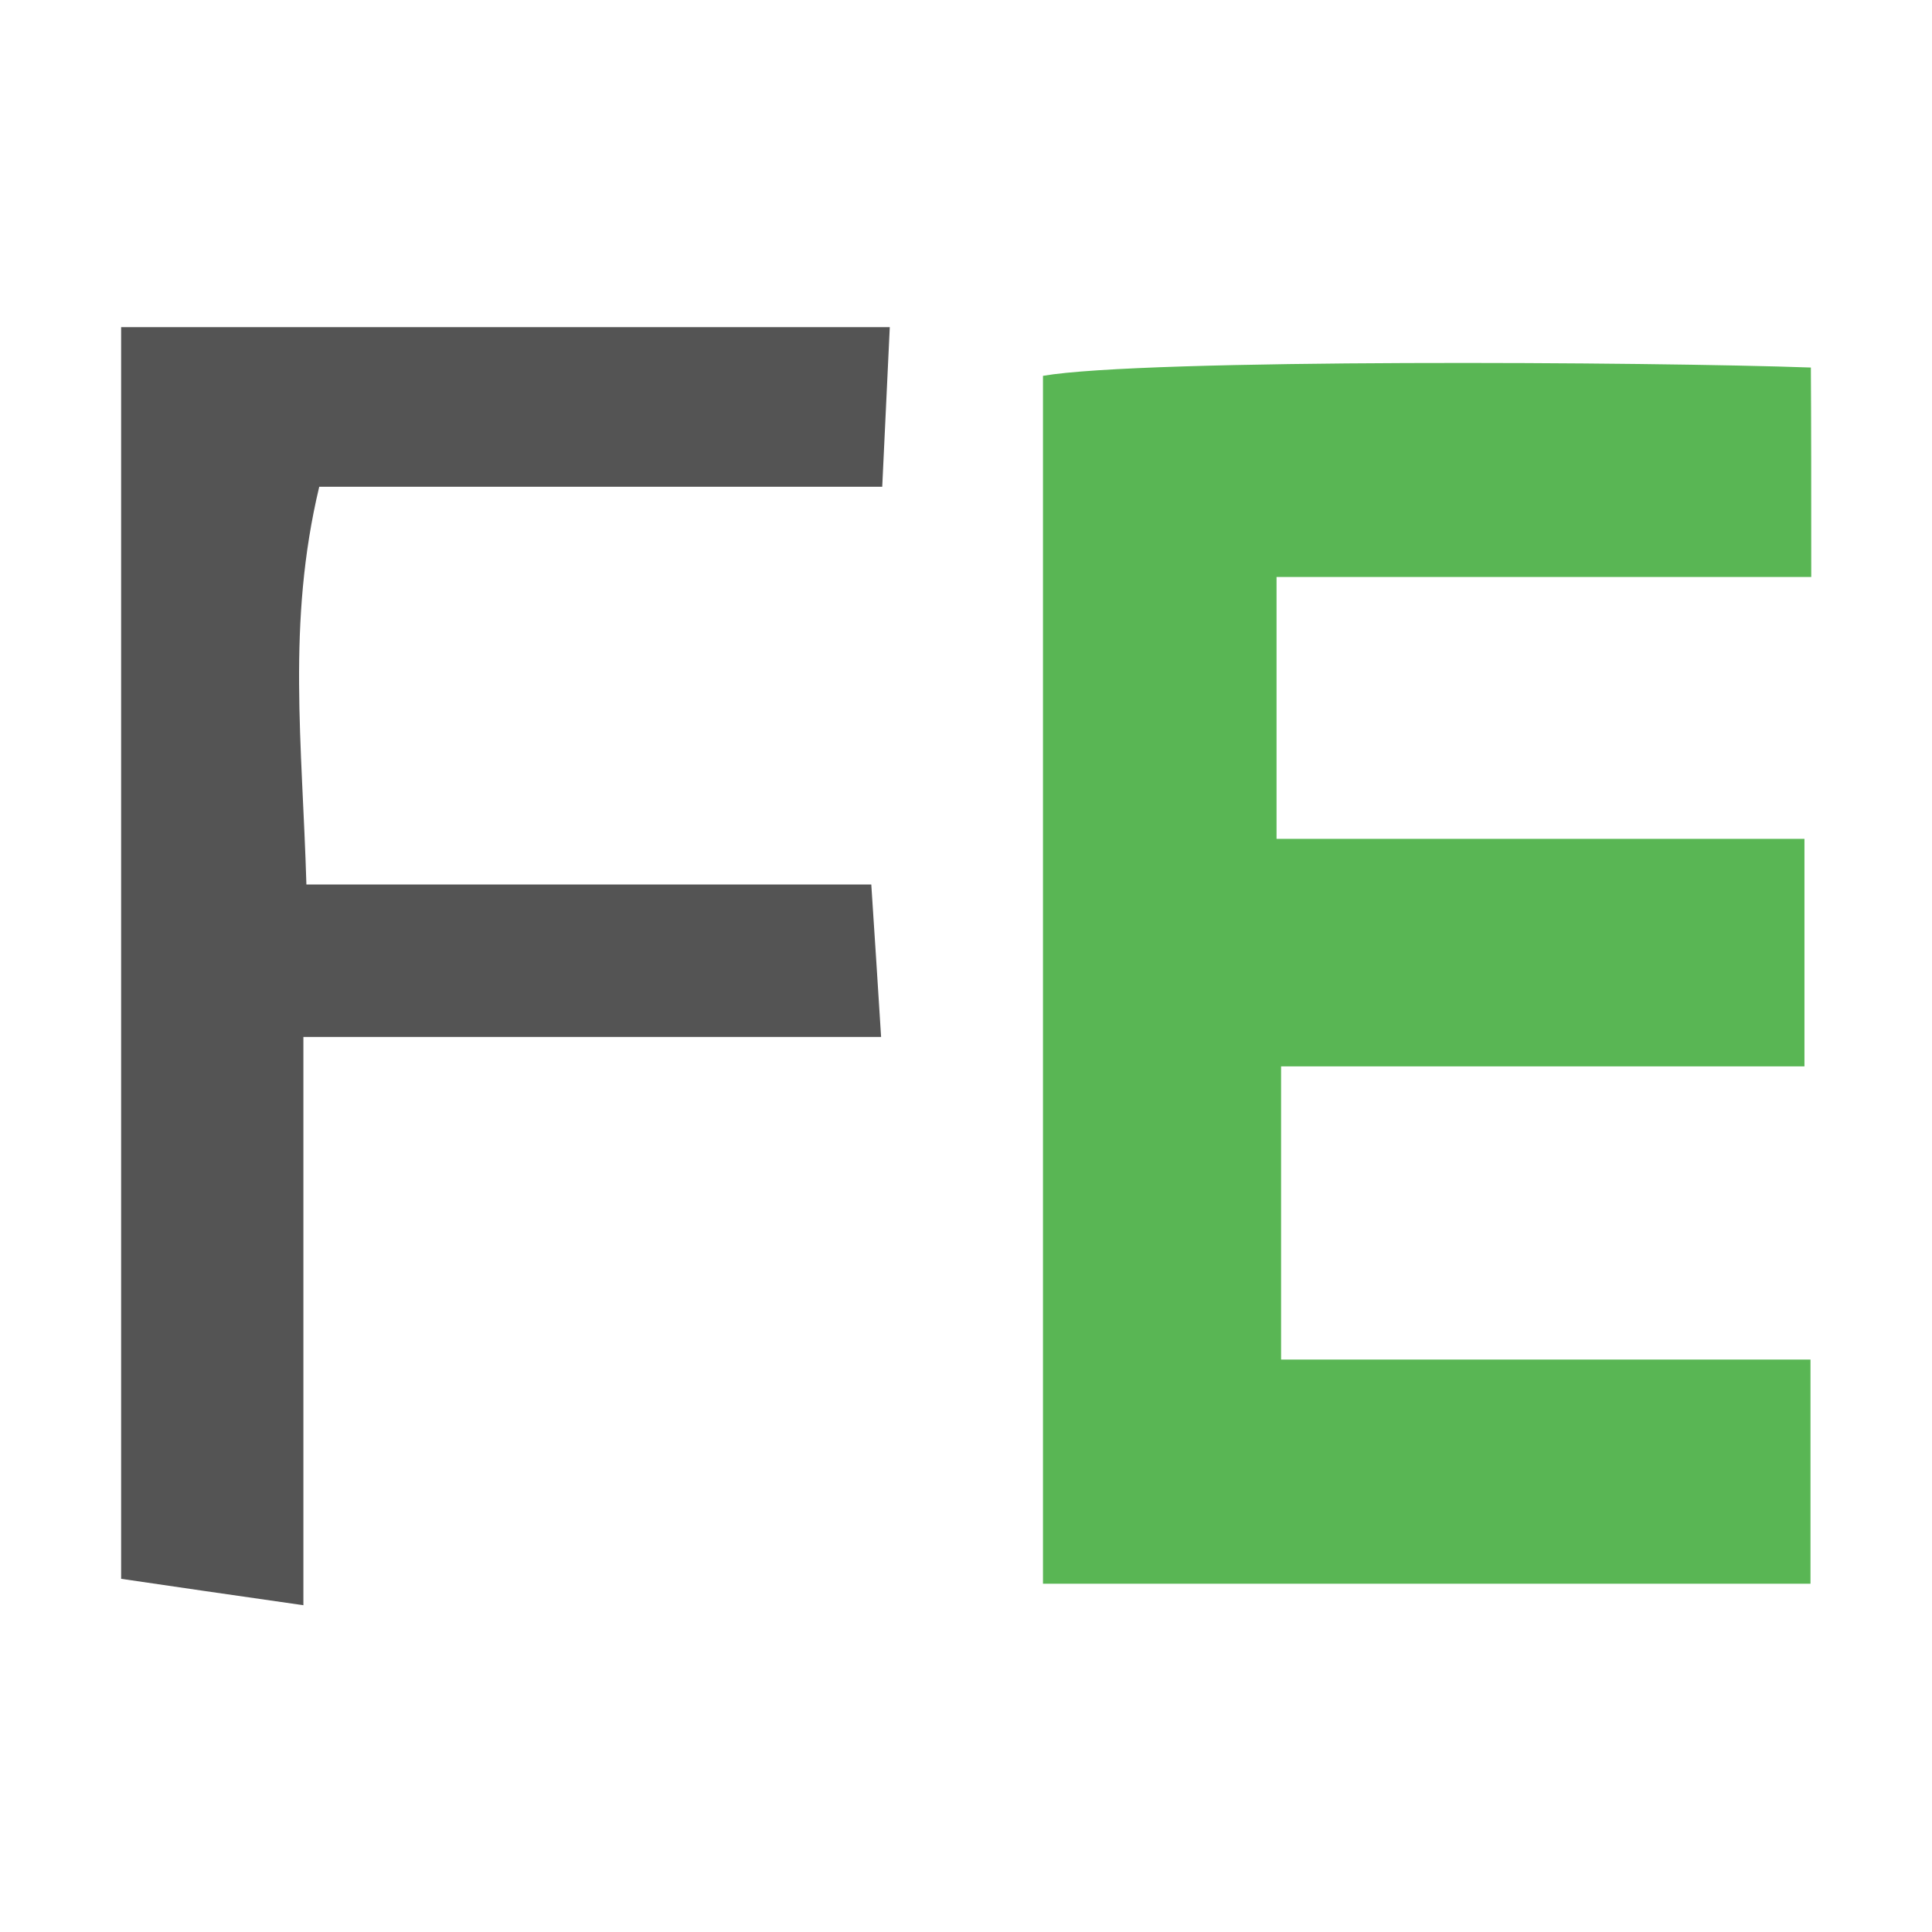
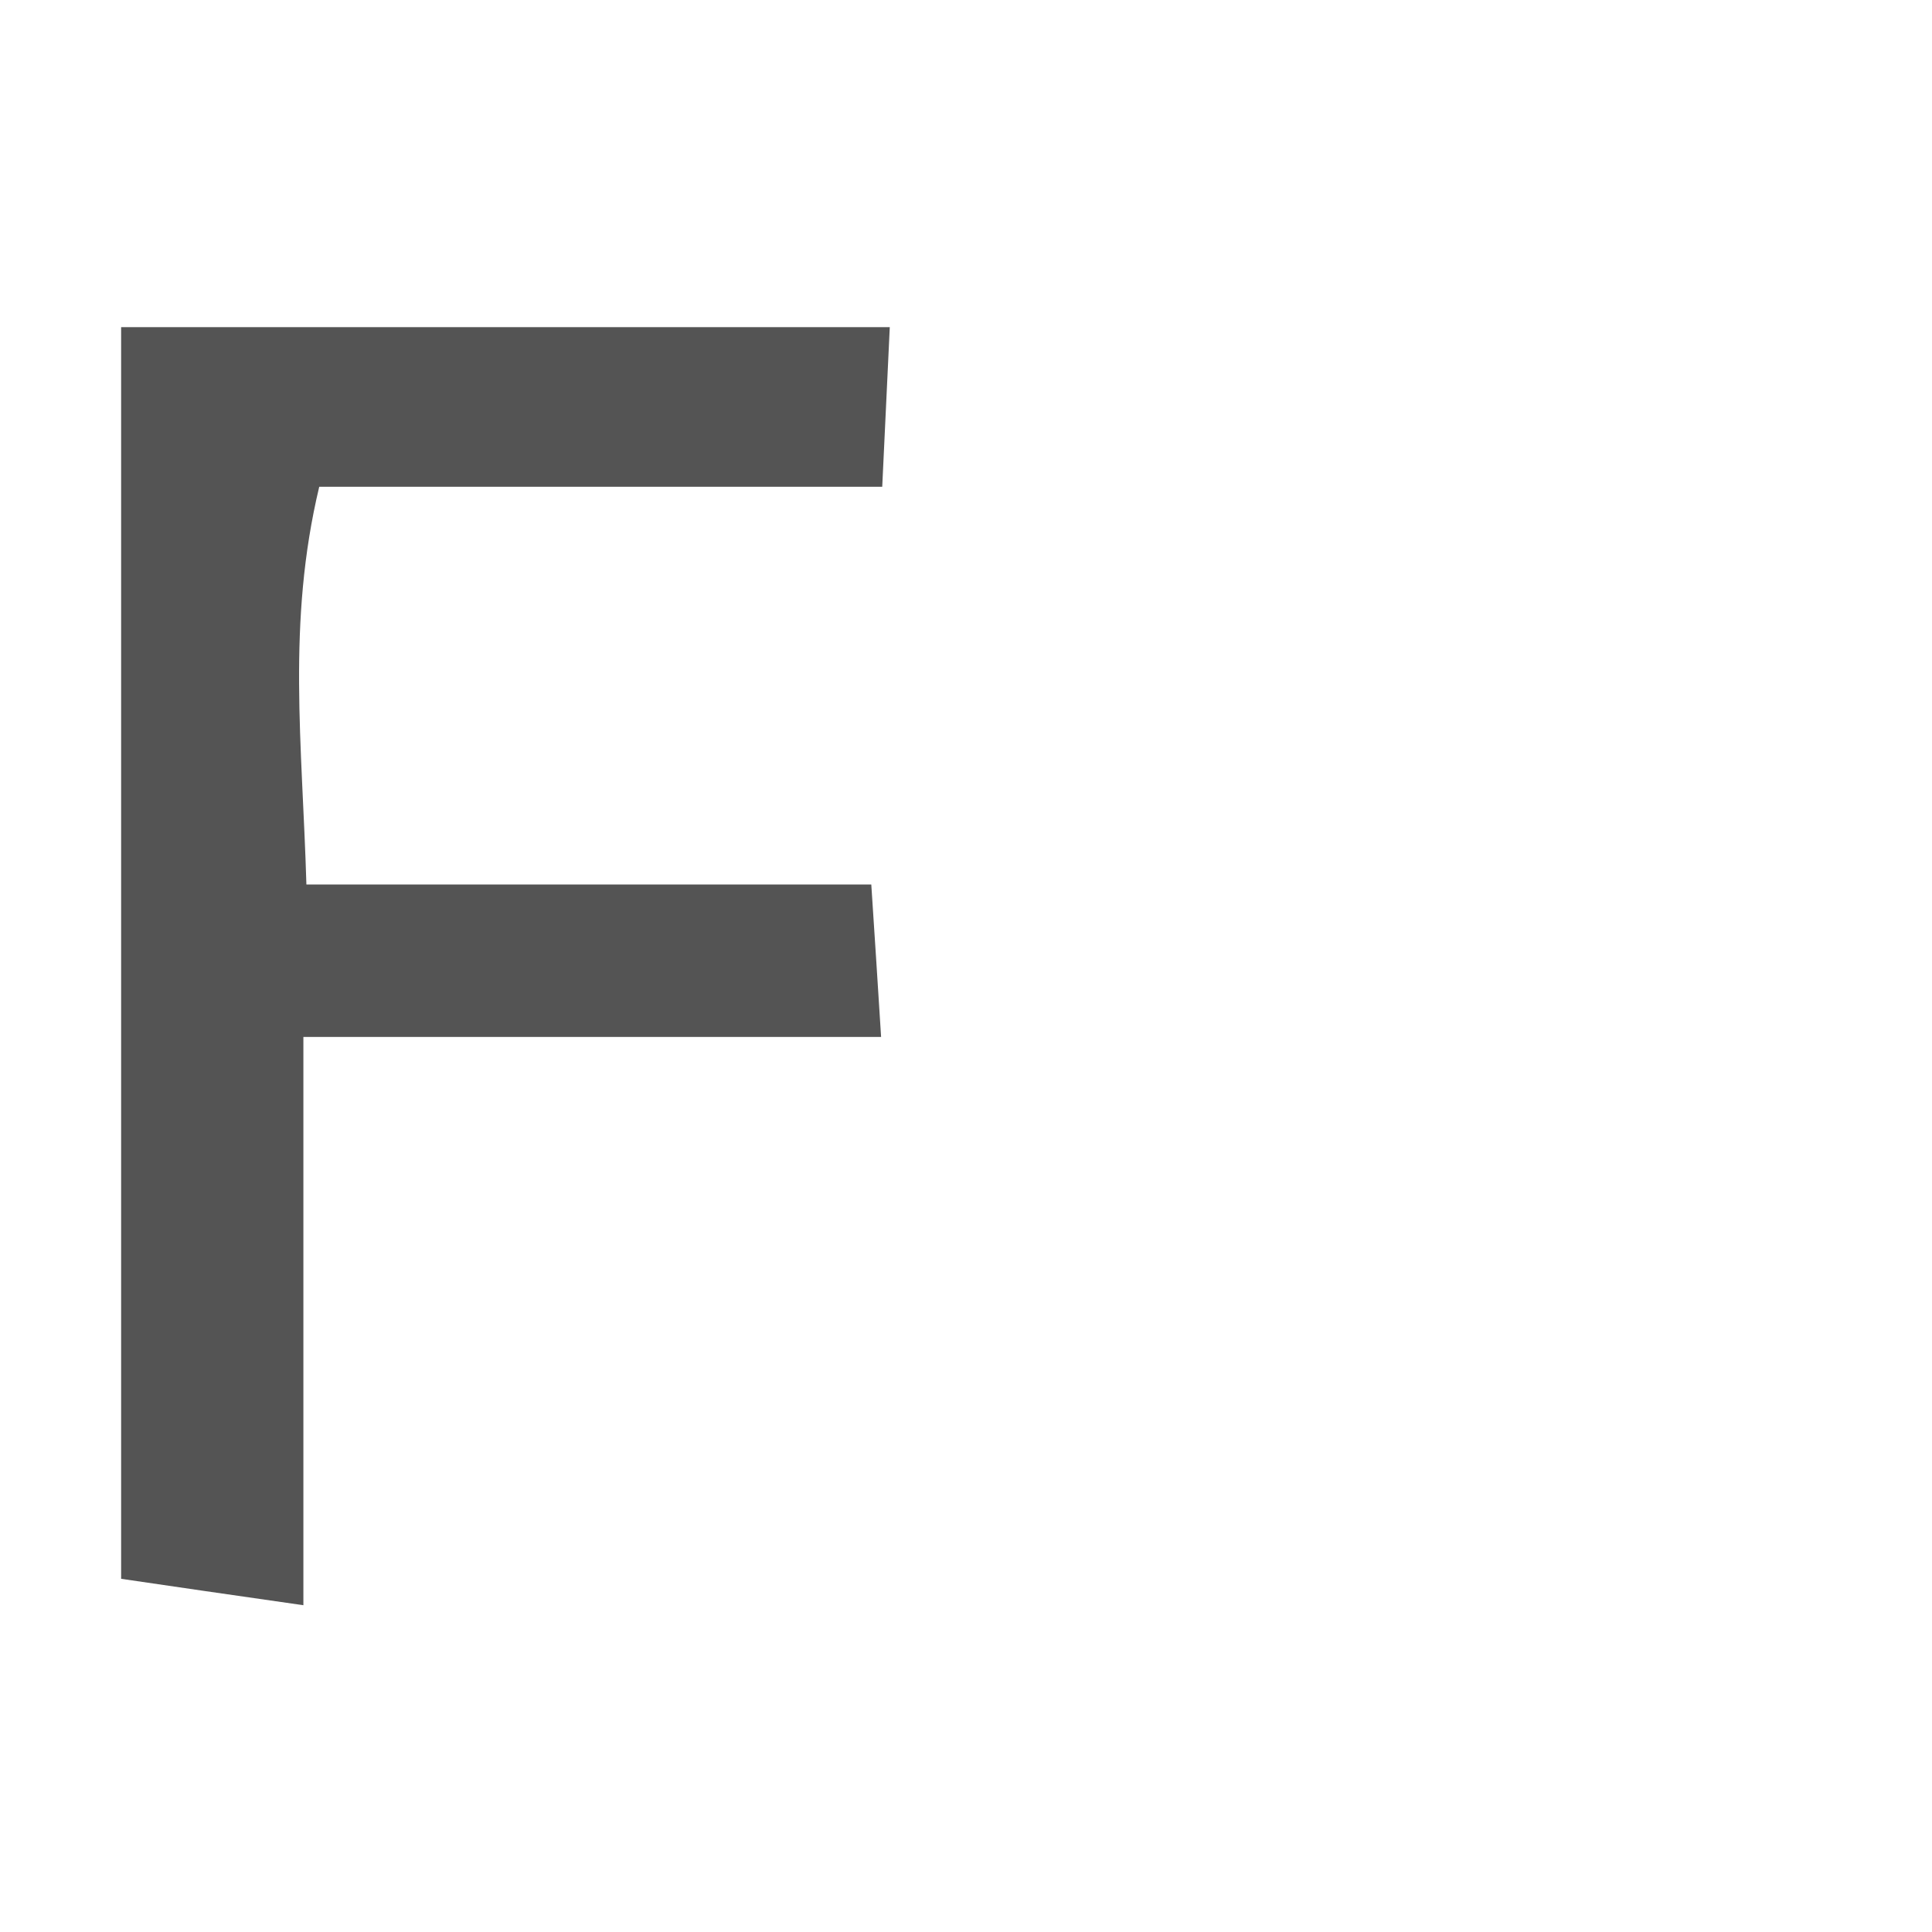
<svg xmlns="http://www.w3.org/2000/svg" version="1.1" id="Layer_1" x="0px" y="0px" viewBox="0 0 512 512" style="enable-background:new 0 0 512 512;" xml:space="preserve">
  <style type="text/css">
	.st0{display:none;fill:#0A5E58;}
	.st1{fill:#545454;}
	.st2{fill:#59B654;}
</style>
  <g>
    <path class="st1" d="M235.8,86.7c-0.6,12.7-1.2,25.4-2,42.3c-50.2,0-98.8,0-149.2,0c-8.6,36-4.5,68.1-3.4,105.4   c50.4,0,98.8,0,149.7,0c1,14.9,1.6,24.8,2.6,40.4c-51.3,0-99.7,0-153.1,0c0,51.6,0,97.8,0,150.6c-20.1-2.9-34.2-4.9-48.3-7   c0-109.8,0-219.7,0-331.7C99.9,86.7,167.9,86.7,235.8,86.7z" />
-     <path class="st2" d="M480,152.9c-48.4,0-94.4,0-141.7,0c0,25.4,0,44.8,0,69.4c47.1,0,92,0,139.9,0c0,21.9,0,38.7,0,60.3   c-45.2,0-90.1,0-138.7,0c0,27.2,0,49.8,0,77.7c45.5,0,91.5,0,140.3,0c0,22.2,0,39.1,0,59.4c-66.8,0-133.7,0-203.4,0   c0-107.8,0-214,0-320.1c26.6-4.6,162-3.7,203.5-2.2C480,112.6,480,128.4,480,152.9z" />
  </g>
</svg>